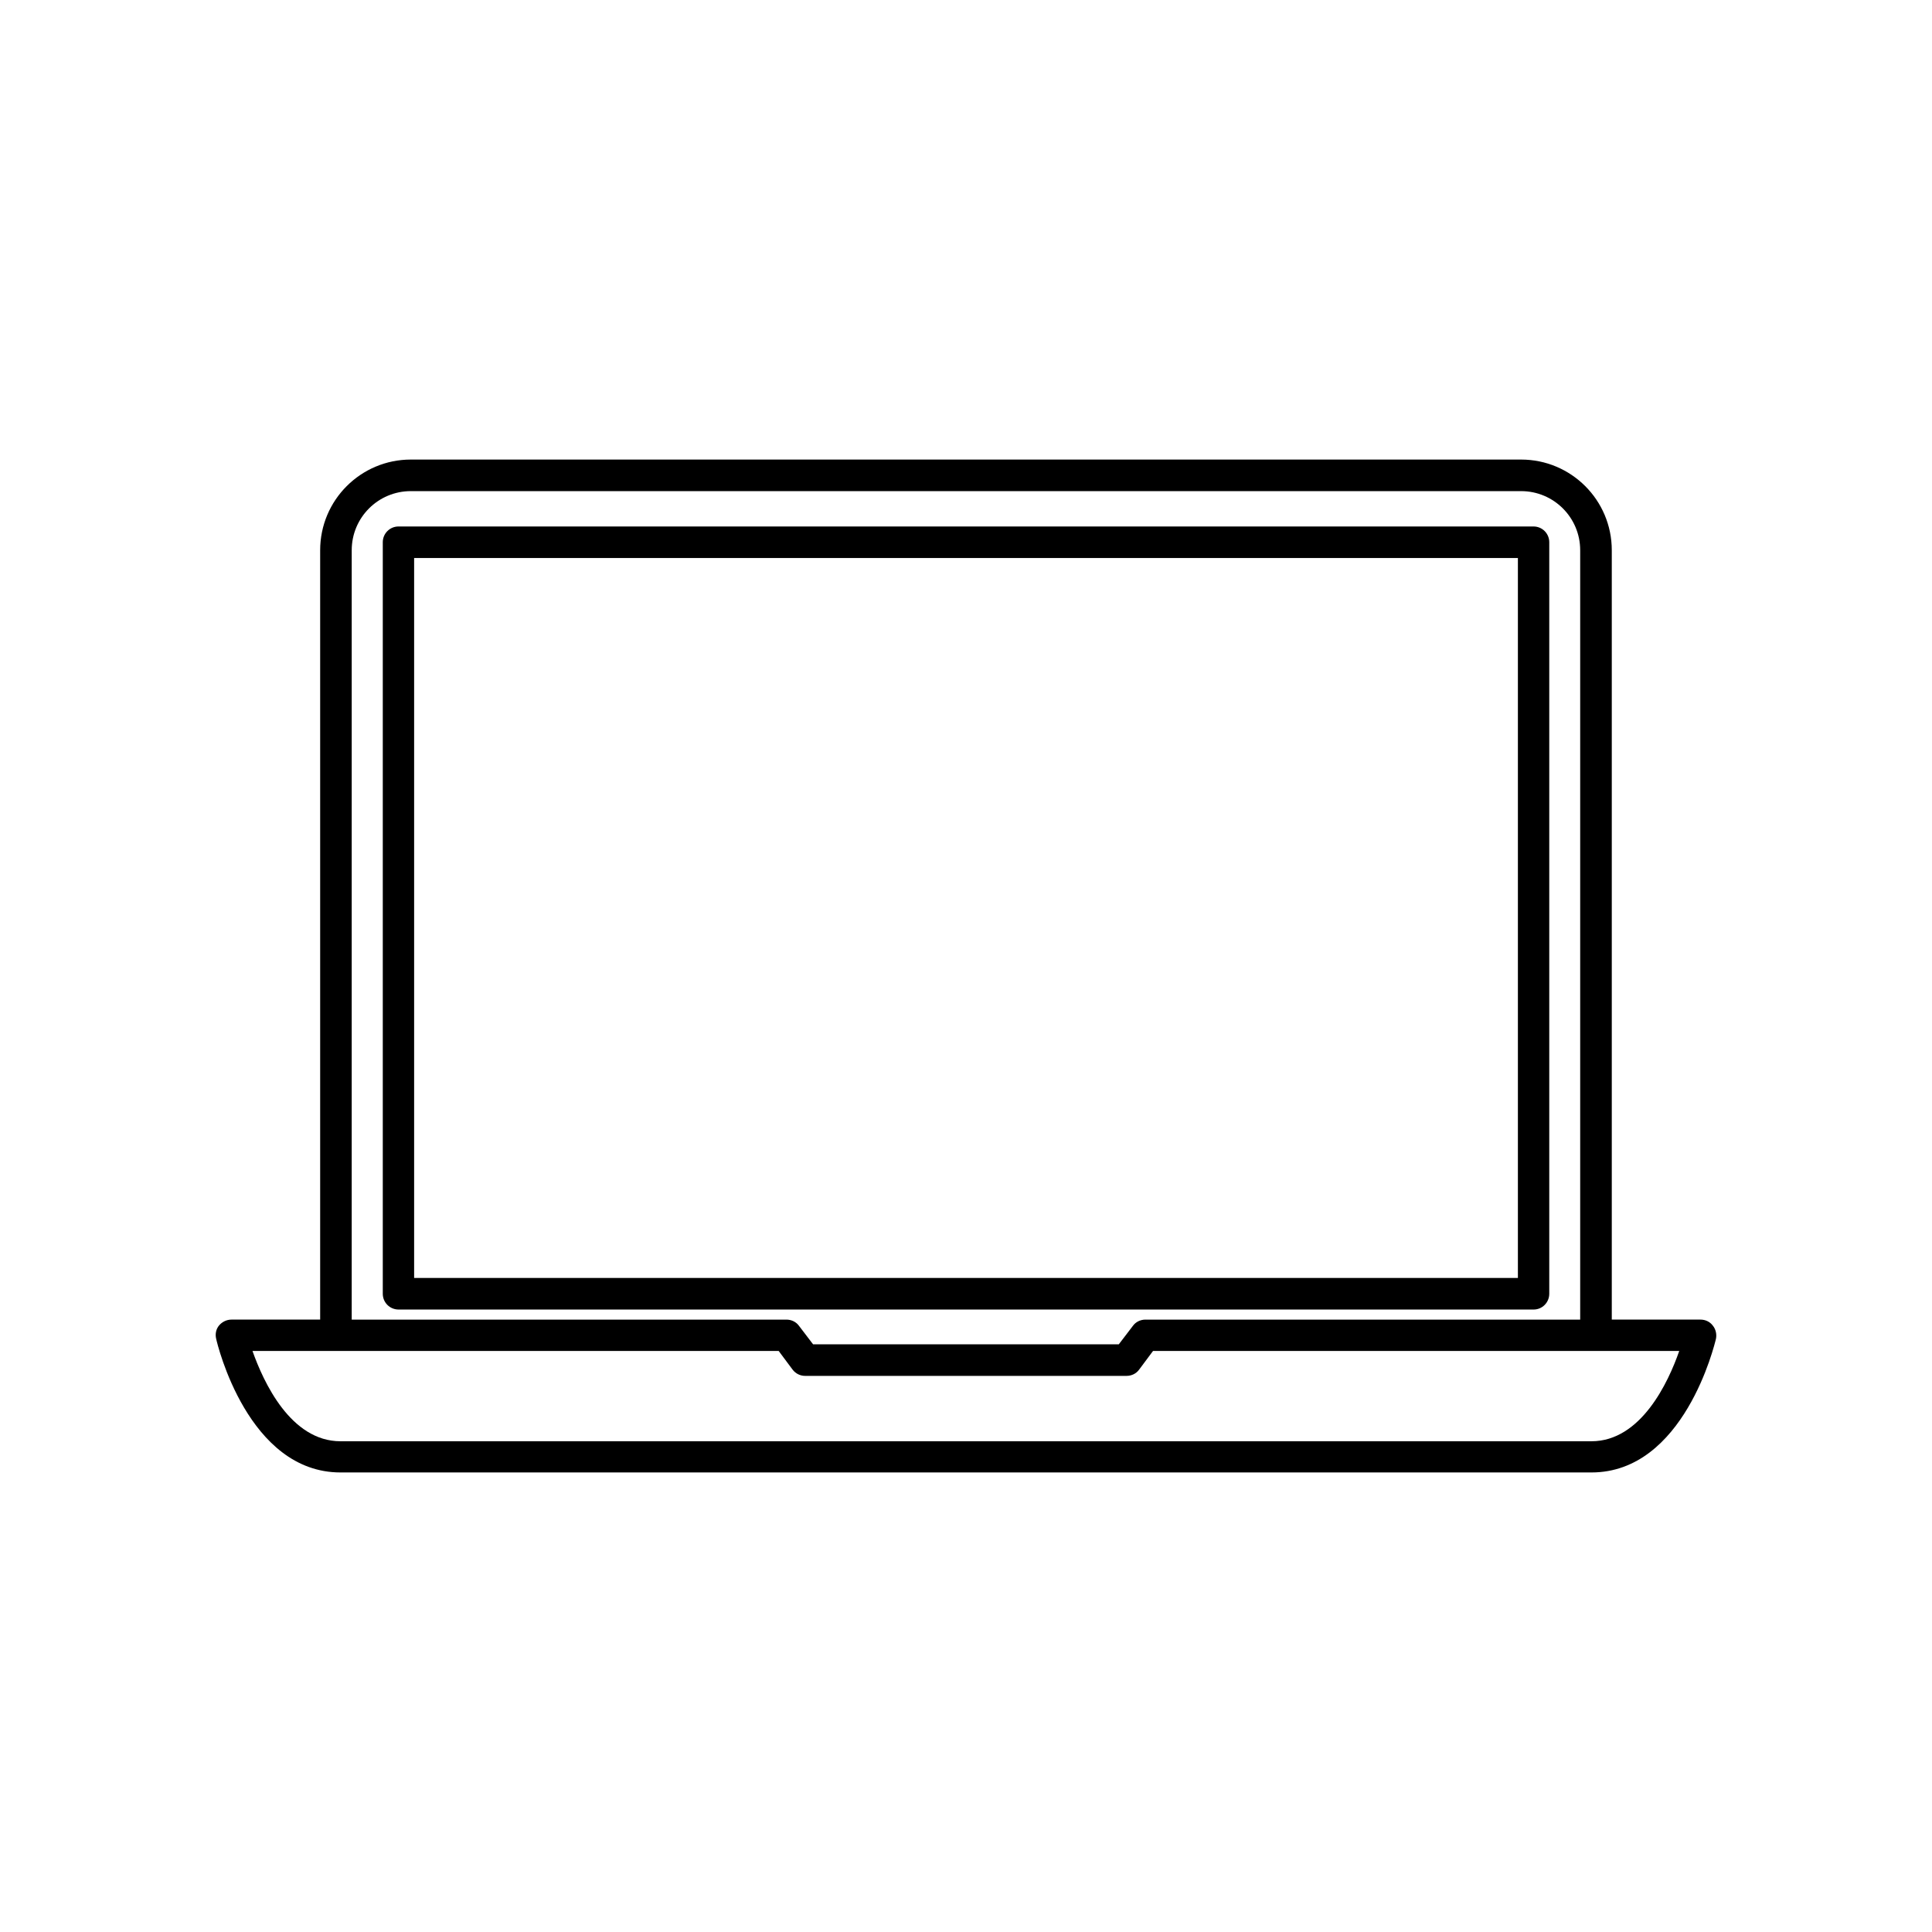
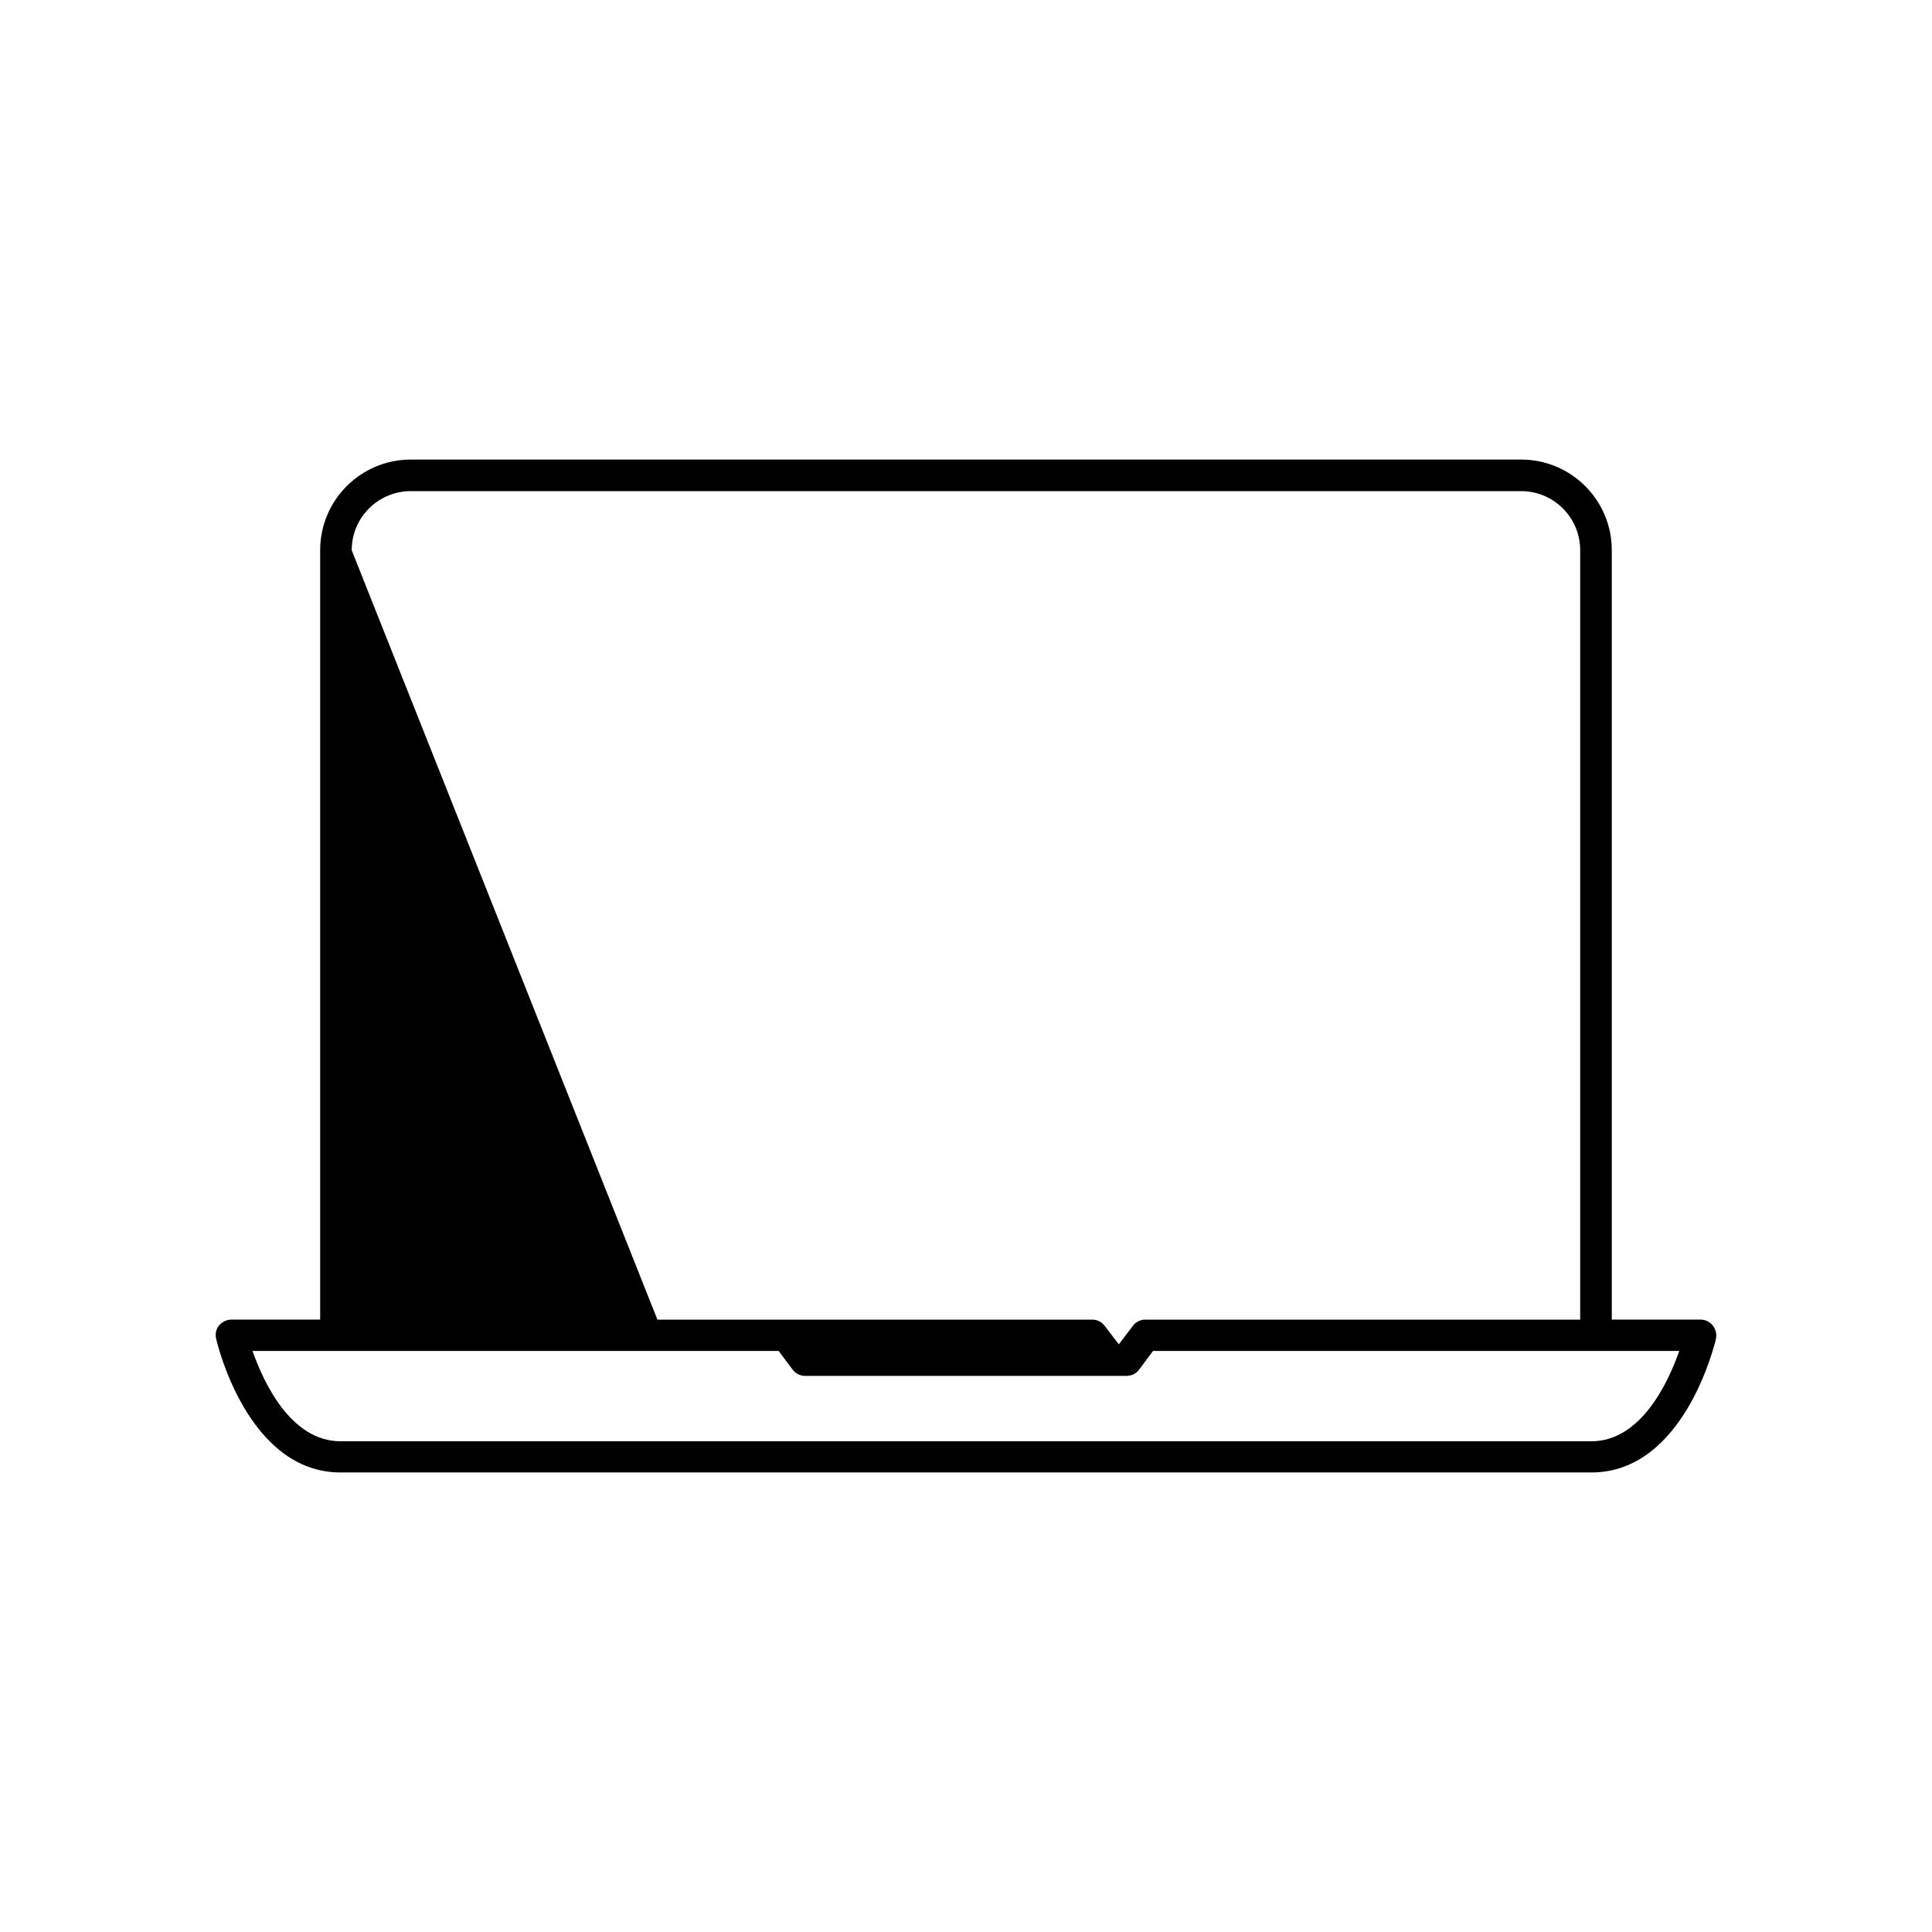
<svg xmlns="http://www.w3.org/2000/svg" fill="#000000" width="800px" height="800px" version="1.1" viewBox="144 144 512 512">
  <g>
-     <path d="m597.89 495.27c-0.754-1.008-1.965-1.562-3.223-1.562h-23.527v-203.89c0-13.301-10.781-24.031-24.031-24.031h-294.23c-13.25 0-24.031 10.73-24.031 24.031v203.89h-23.527c-1.258 0-2.469 0.605-3.273 1.562-0.809 0.957-1.062 2.316-0.758 3.527 0.301 1.461 8.465 35.418 32.949 35.418h331.51c24.535 0 32.648-33.957 33-35.418 0.25-1.211-0.055-2.57-0.859-3.527zm-360.68-205.45c0-8.664 7.004-15.668 15.668-15.668h294.22c8.664 0 15.668 7.004 15.668 15.668v203.89h-115.22c-1.309 0-2.57 0.605-3.324 1.664l-3.731 4.887h-81.012l-3.727-4.887c-0.754-1.059-2.016-1.664-3.324-1.664h-115.22zm328.53 236.13h-331.5c-13.199 0-20.402-15.668-23.328-23.93h139.45l3.68 4.938c0.805 1.059 2.016 1.664 3.324 1.664h85.195c1.309 0 2.57-0.605 3.324-1.664l3.68-4.938h139.45c-2.871 8.262-10.125 23.93-23.277 23.93z" />
-     <path d="m554.57 486.86v-199.16c0-2.316-1.863-4.18-4.18-4.18h-300.77c-2.316 0-4.18 1.863-4.18 4.18v199.16c0 2.316 1.863 4.18 4.18 4.18h300.82c2.266 0 4.129-1.863 4.129-4.18zm-8.312-4.184h-292.51v-190.79h292.51z" />
+     <path d="m597.89 495.27c-0.754-1.008-1.965-1.562-3.223-1.562h-23.527v-203.89c0-13.301-10.781-24.031-24.031-24.031h-294.23c-13.25 0-24.031 10.73-24.031 24.031v203.89h-23.527c-1.258 0-2.469 0.605-3.273 1.562-0.809 0.957-1.062 2.316-0.758 3.527 0.301 1.461 8.465 35.418 32.949 35.418h331.51c24.535 0 32.648-33.957 33-35.418 0.25-1.211-0.055-2.57-0.859-3.527zm-360.68-205.45c0-8.664 7.004-15.668 15.668-15.668h294.22c8.664 0 15.668 7.004 15.668 15.668v203.89h-115.22c-1.309 0-2.57 0.605-3.324 1.664l-3.731 4.887l-3.727-4.887c-0.754-1.059-2.016-1.664-3.324-1.664h-115.22zm328.53 236.13h-331.5c-13.199 0-20.402-15.668-23.328-23.93h139.45l3.68 4.938c0.805 1.059 2.016 1.664 3.324 1.664h85.195c1.309 0 2.57-0.605 3.324-1.664l3.68-4.938h139.45c-2.871 8.262-10.125 23.93-23.277 23.93z" />
  </g>
</svg>